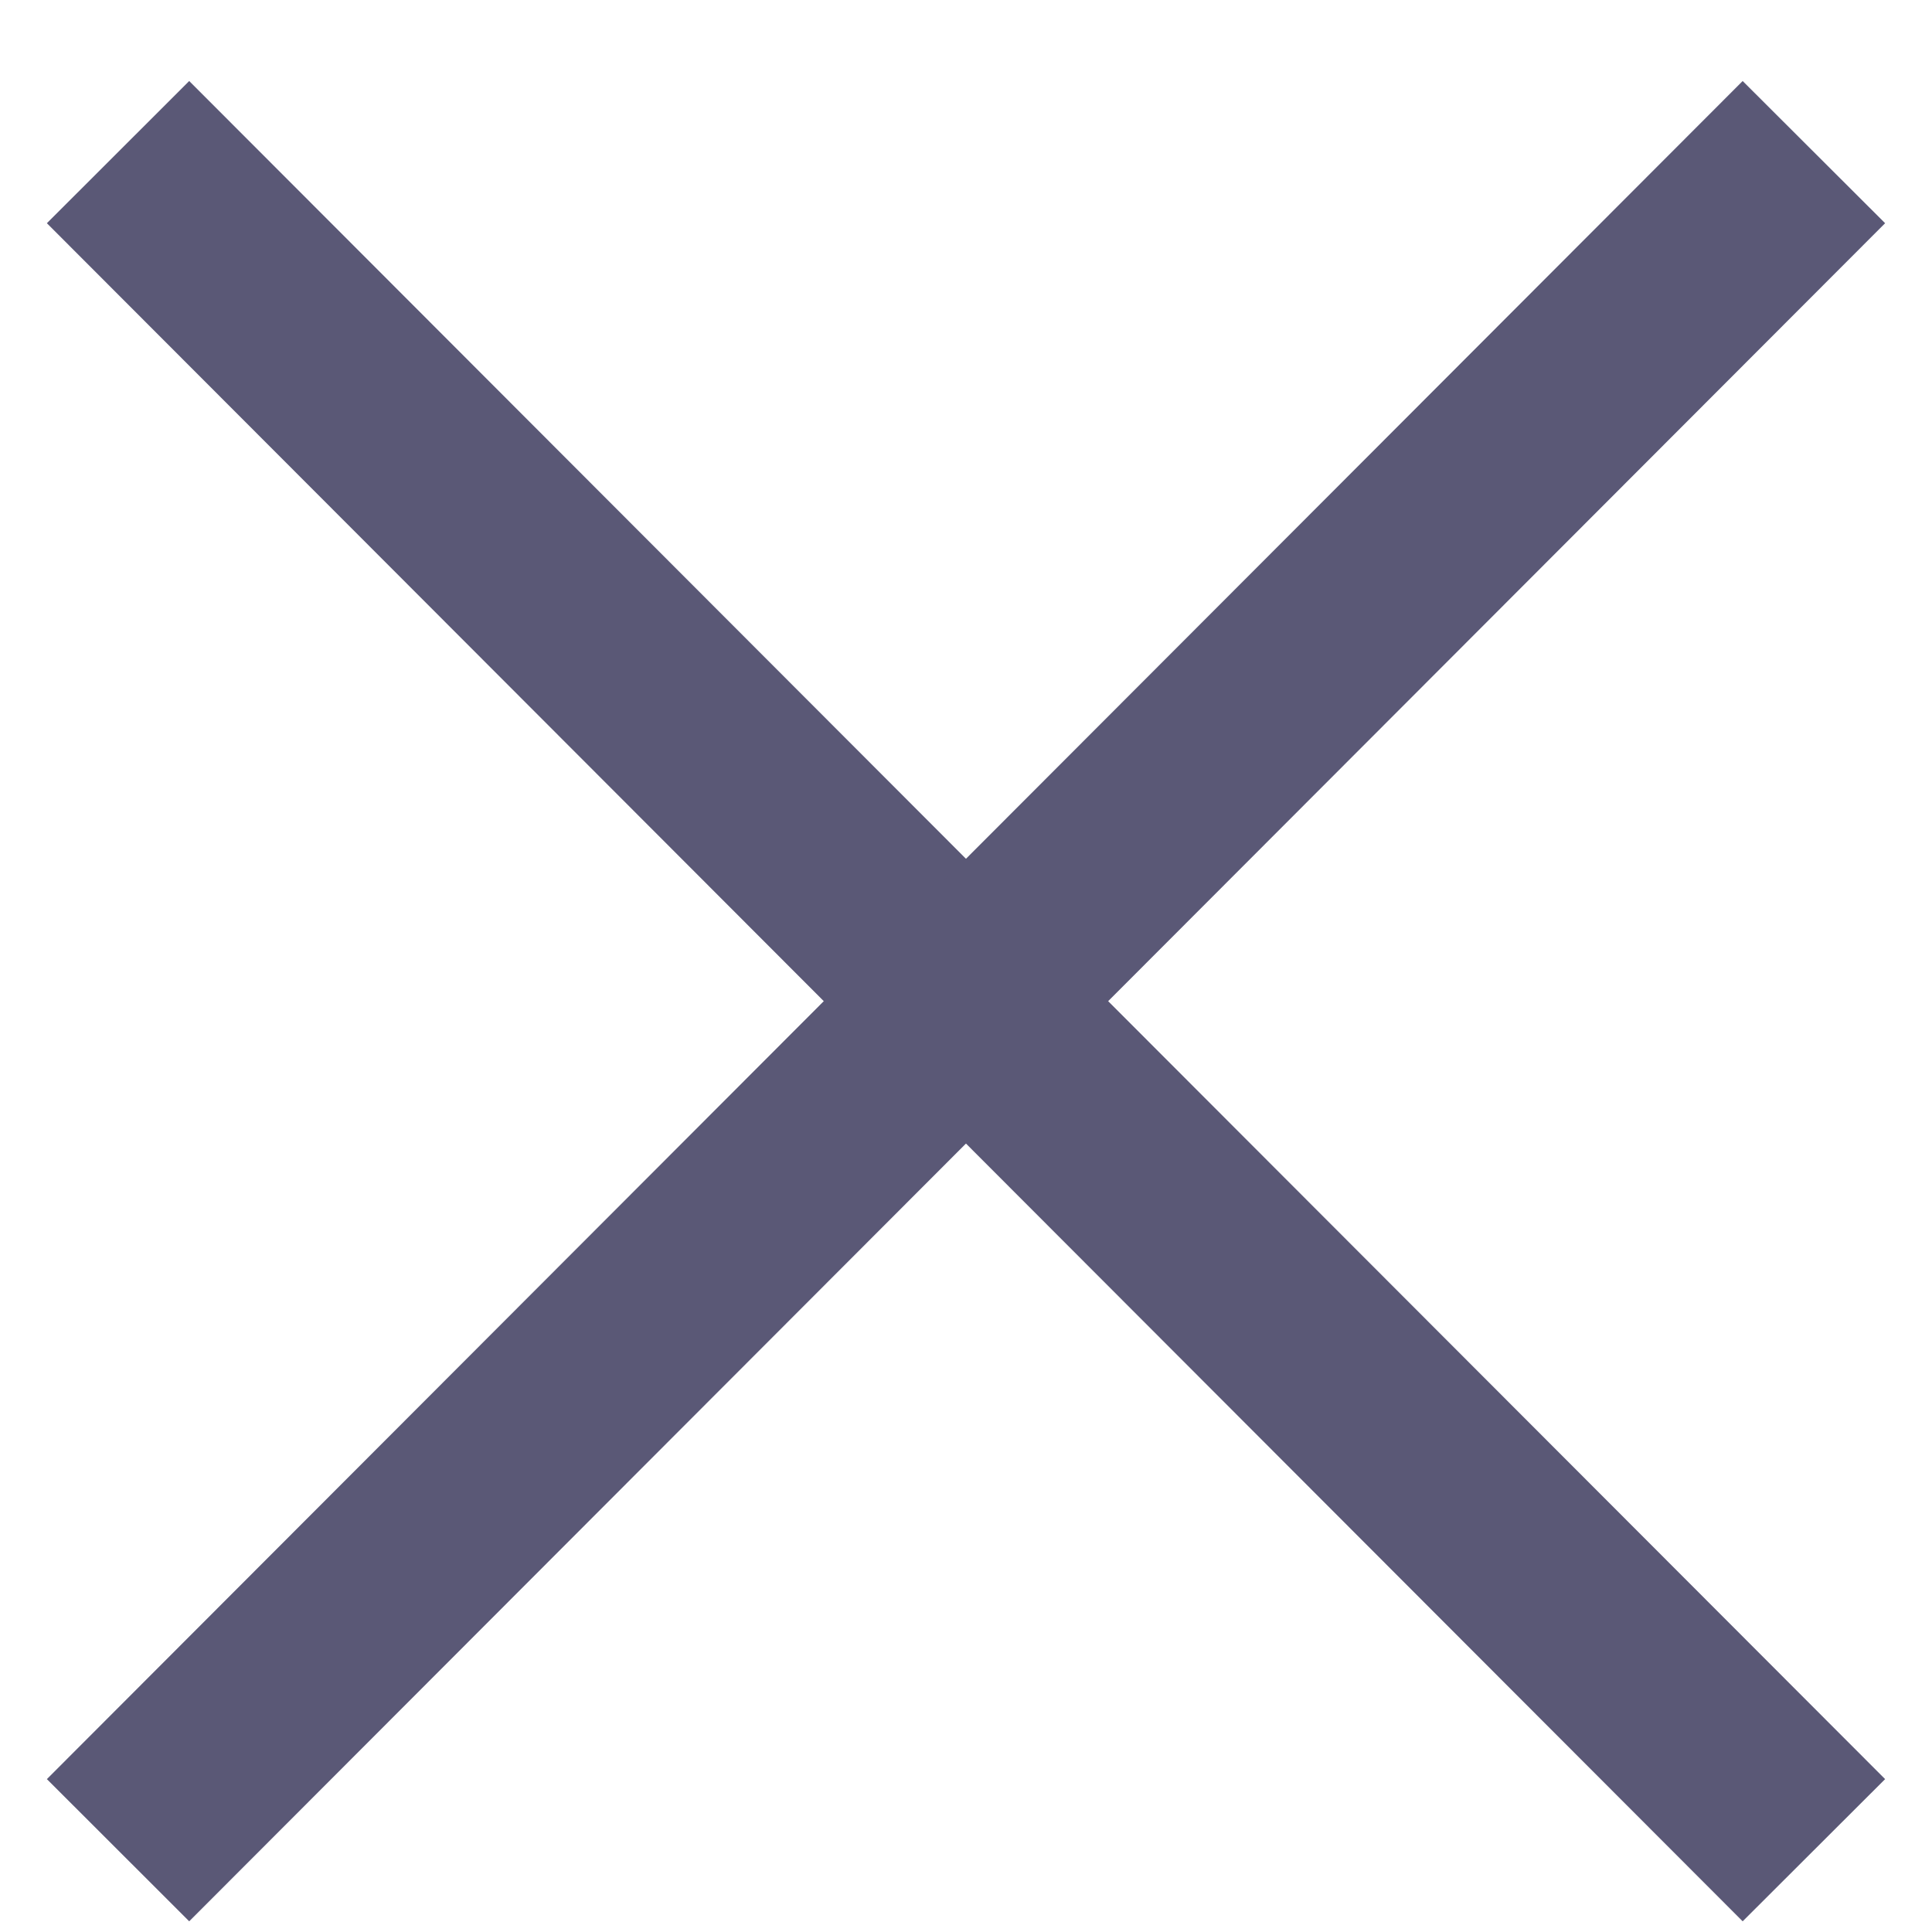
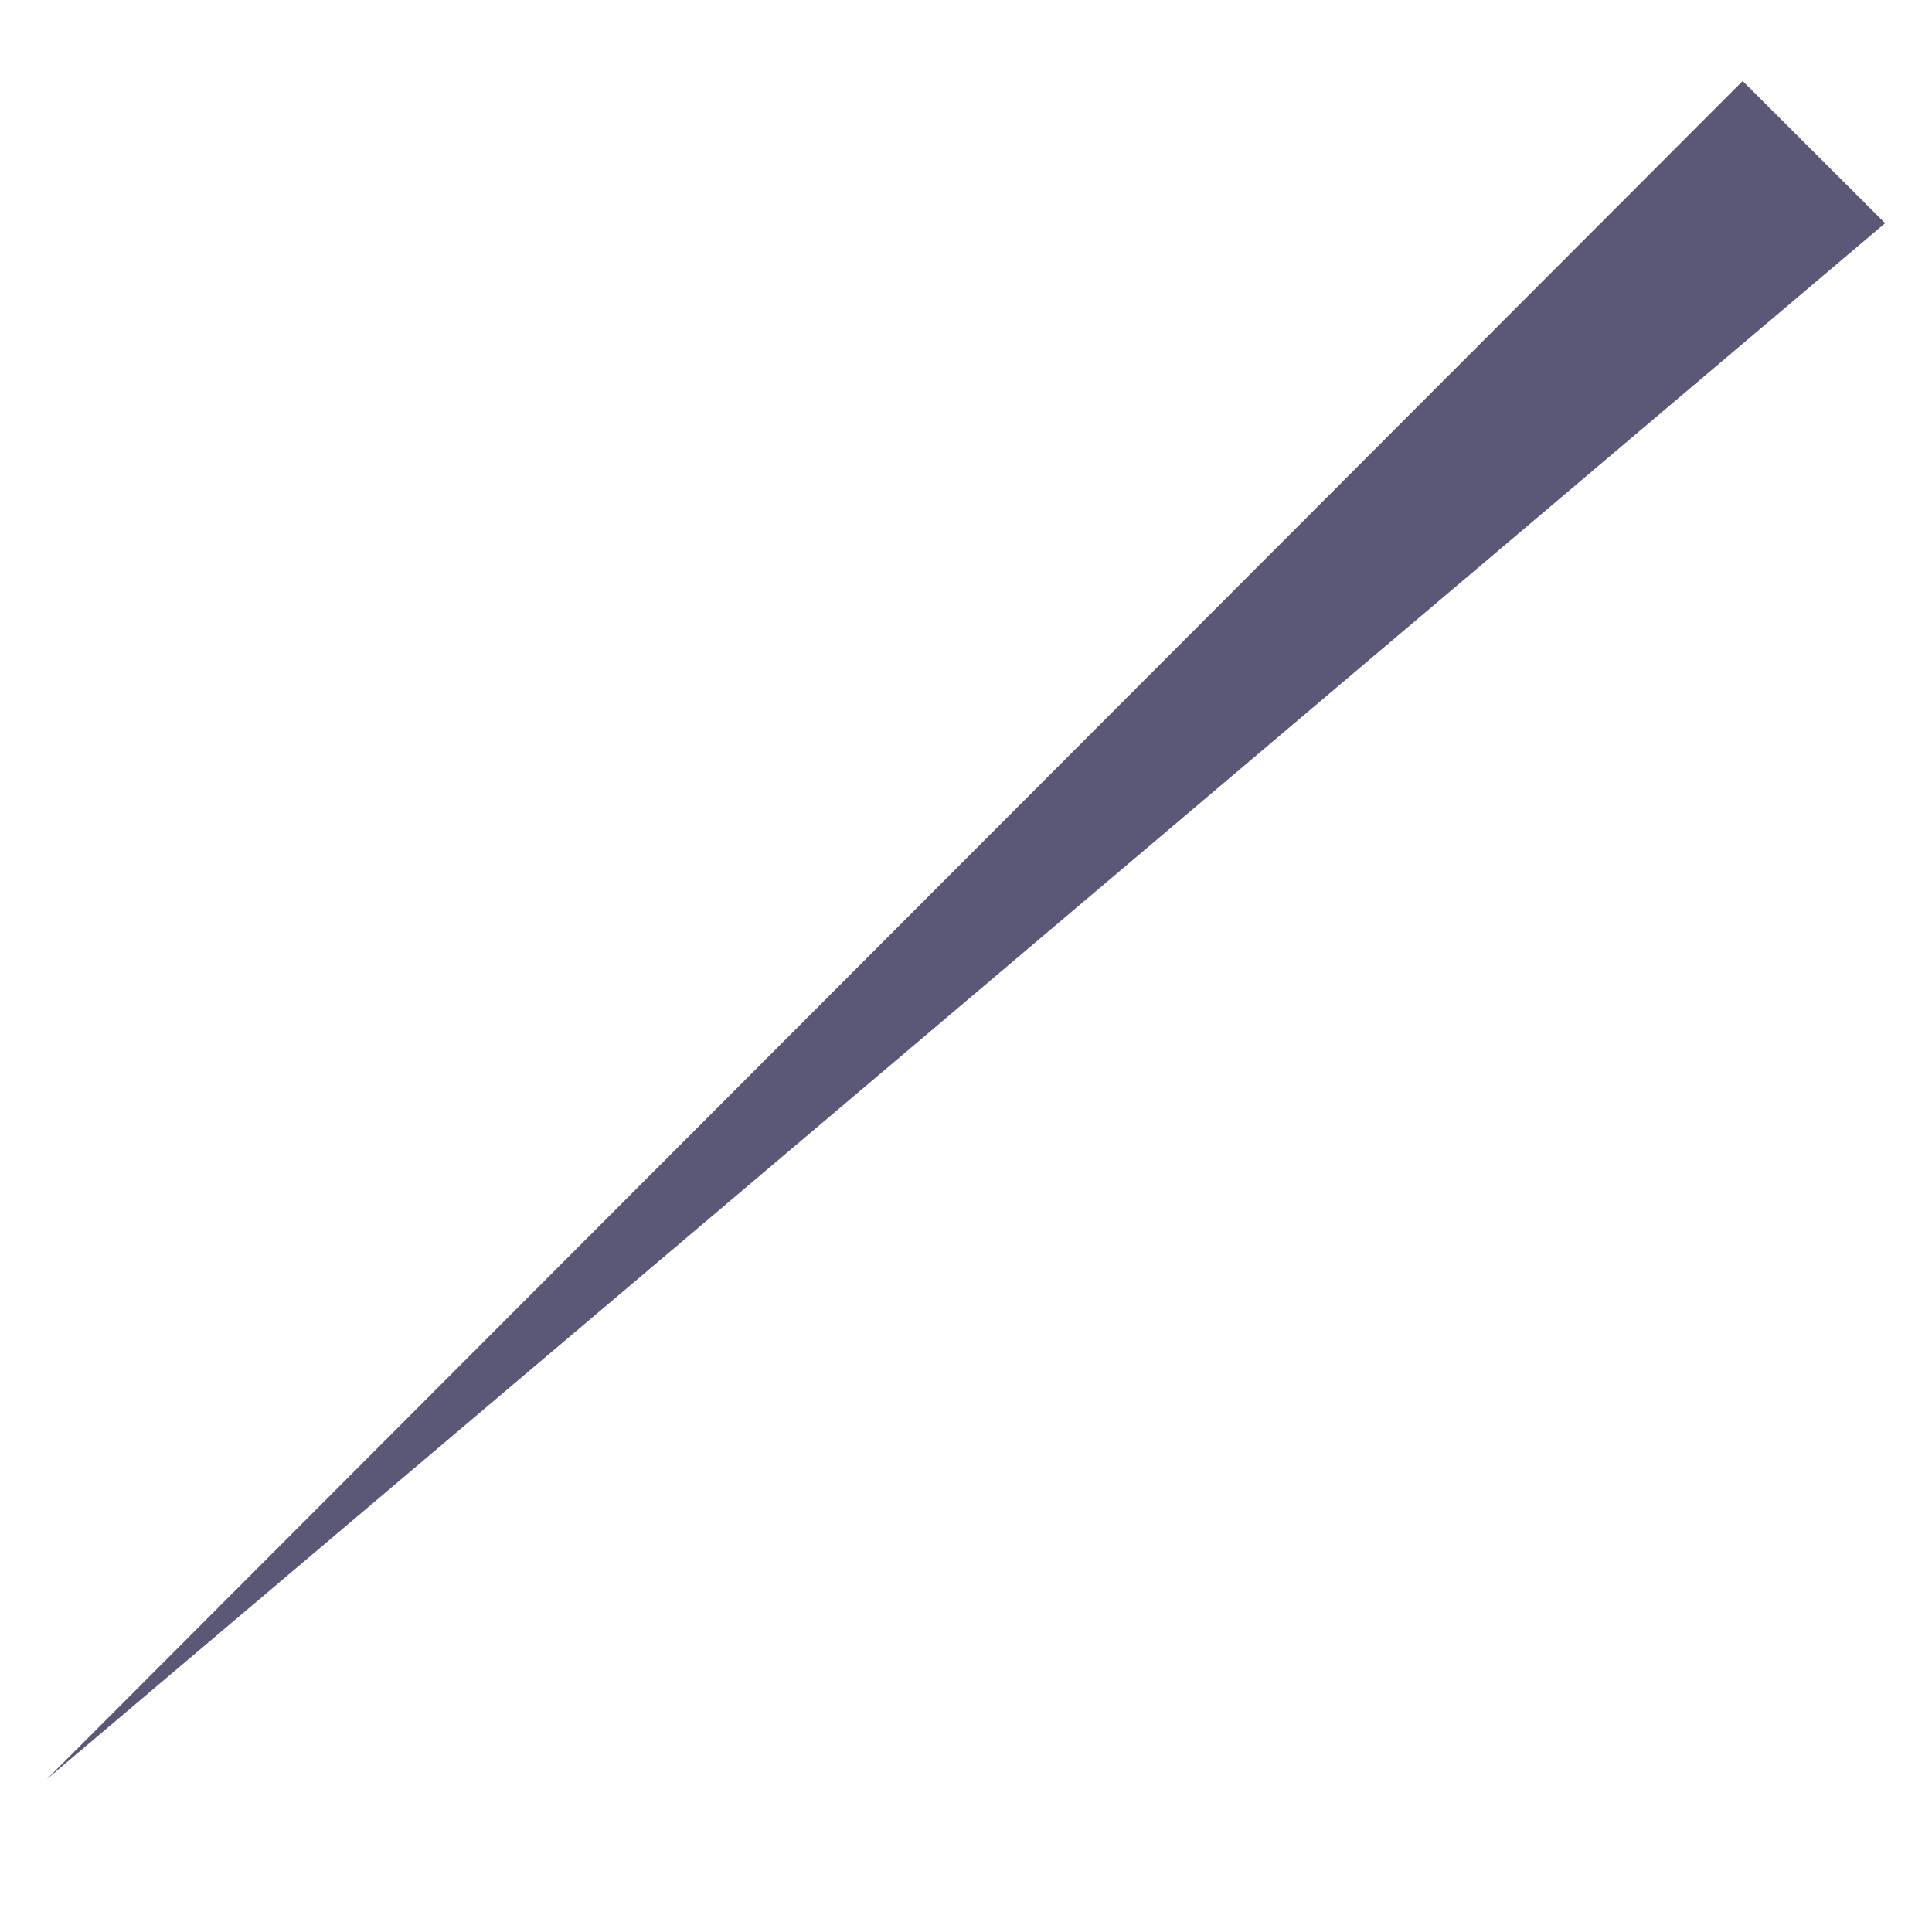
<svg xmlns="http://www.w3.org/2000/svg" width="15" height="15" viewBox="0 0 15 15" fill="none">
-   <path fill-rule="evenodd" clip-rule="evenodd" d="M1.469 0.629L14.636 13.813L13.53 14.917L0.364 1.733L1.469 0.629Z" fill="#5A5876" />
-   <path fill-rule="evenodd" clip-rule="evenodd" d="M14.636 1.733L1.469 14.917L0.364 13.813L13.53 0.629L14.636 1.733Z" fill="#5A5876" />
+   <path fill-rule="evenodd" clip-rule="evenodd" d="M14.636 1.733L0.364 13.813L13.53 0.629L14.636 1.733Z" fill="#5A5876" />
</svg>